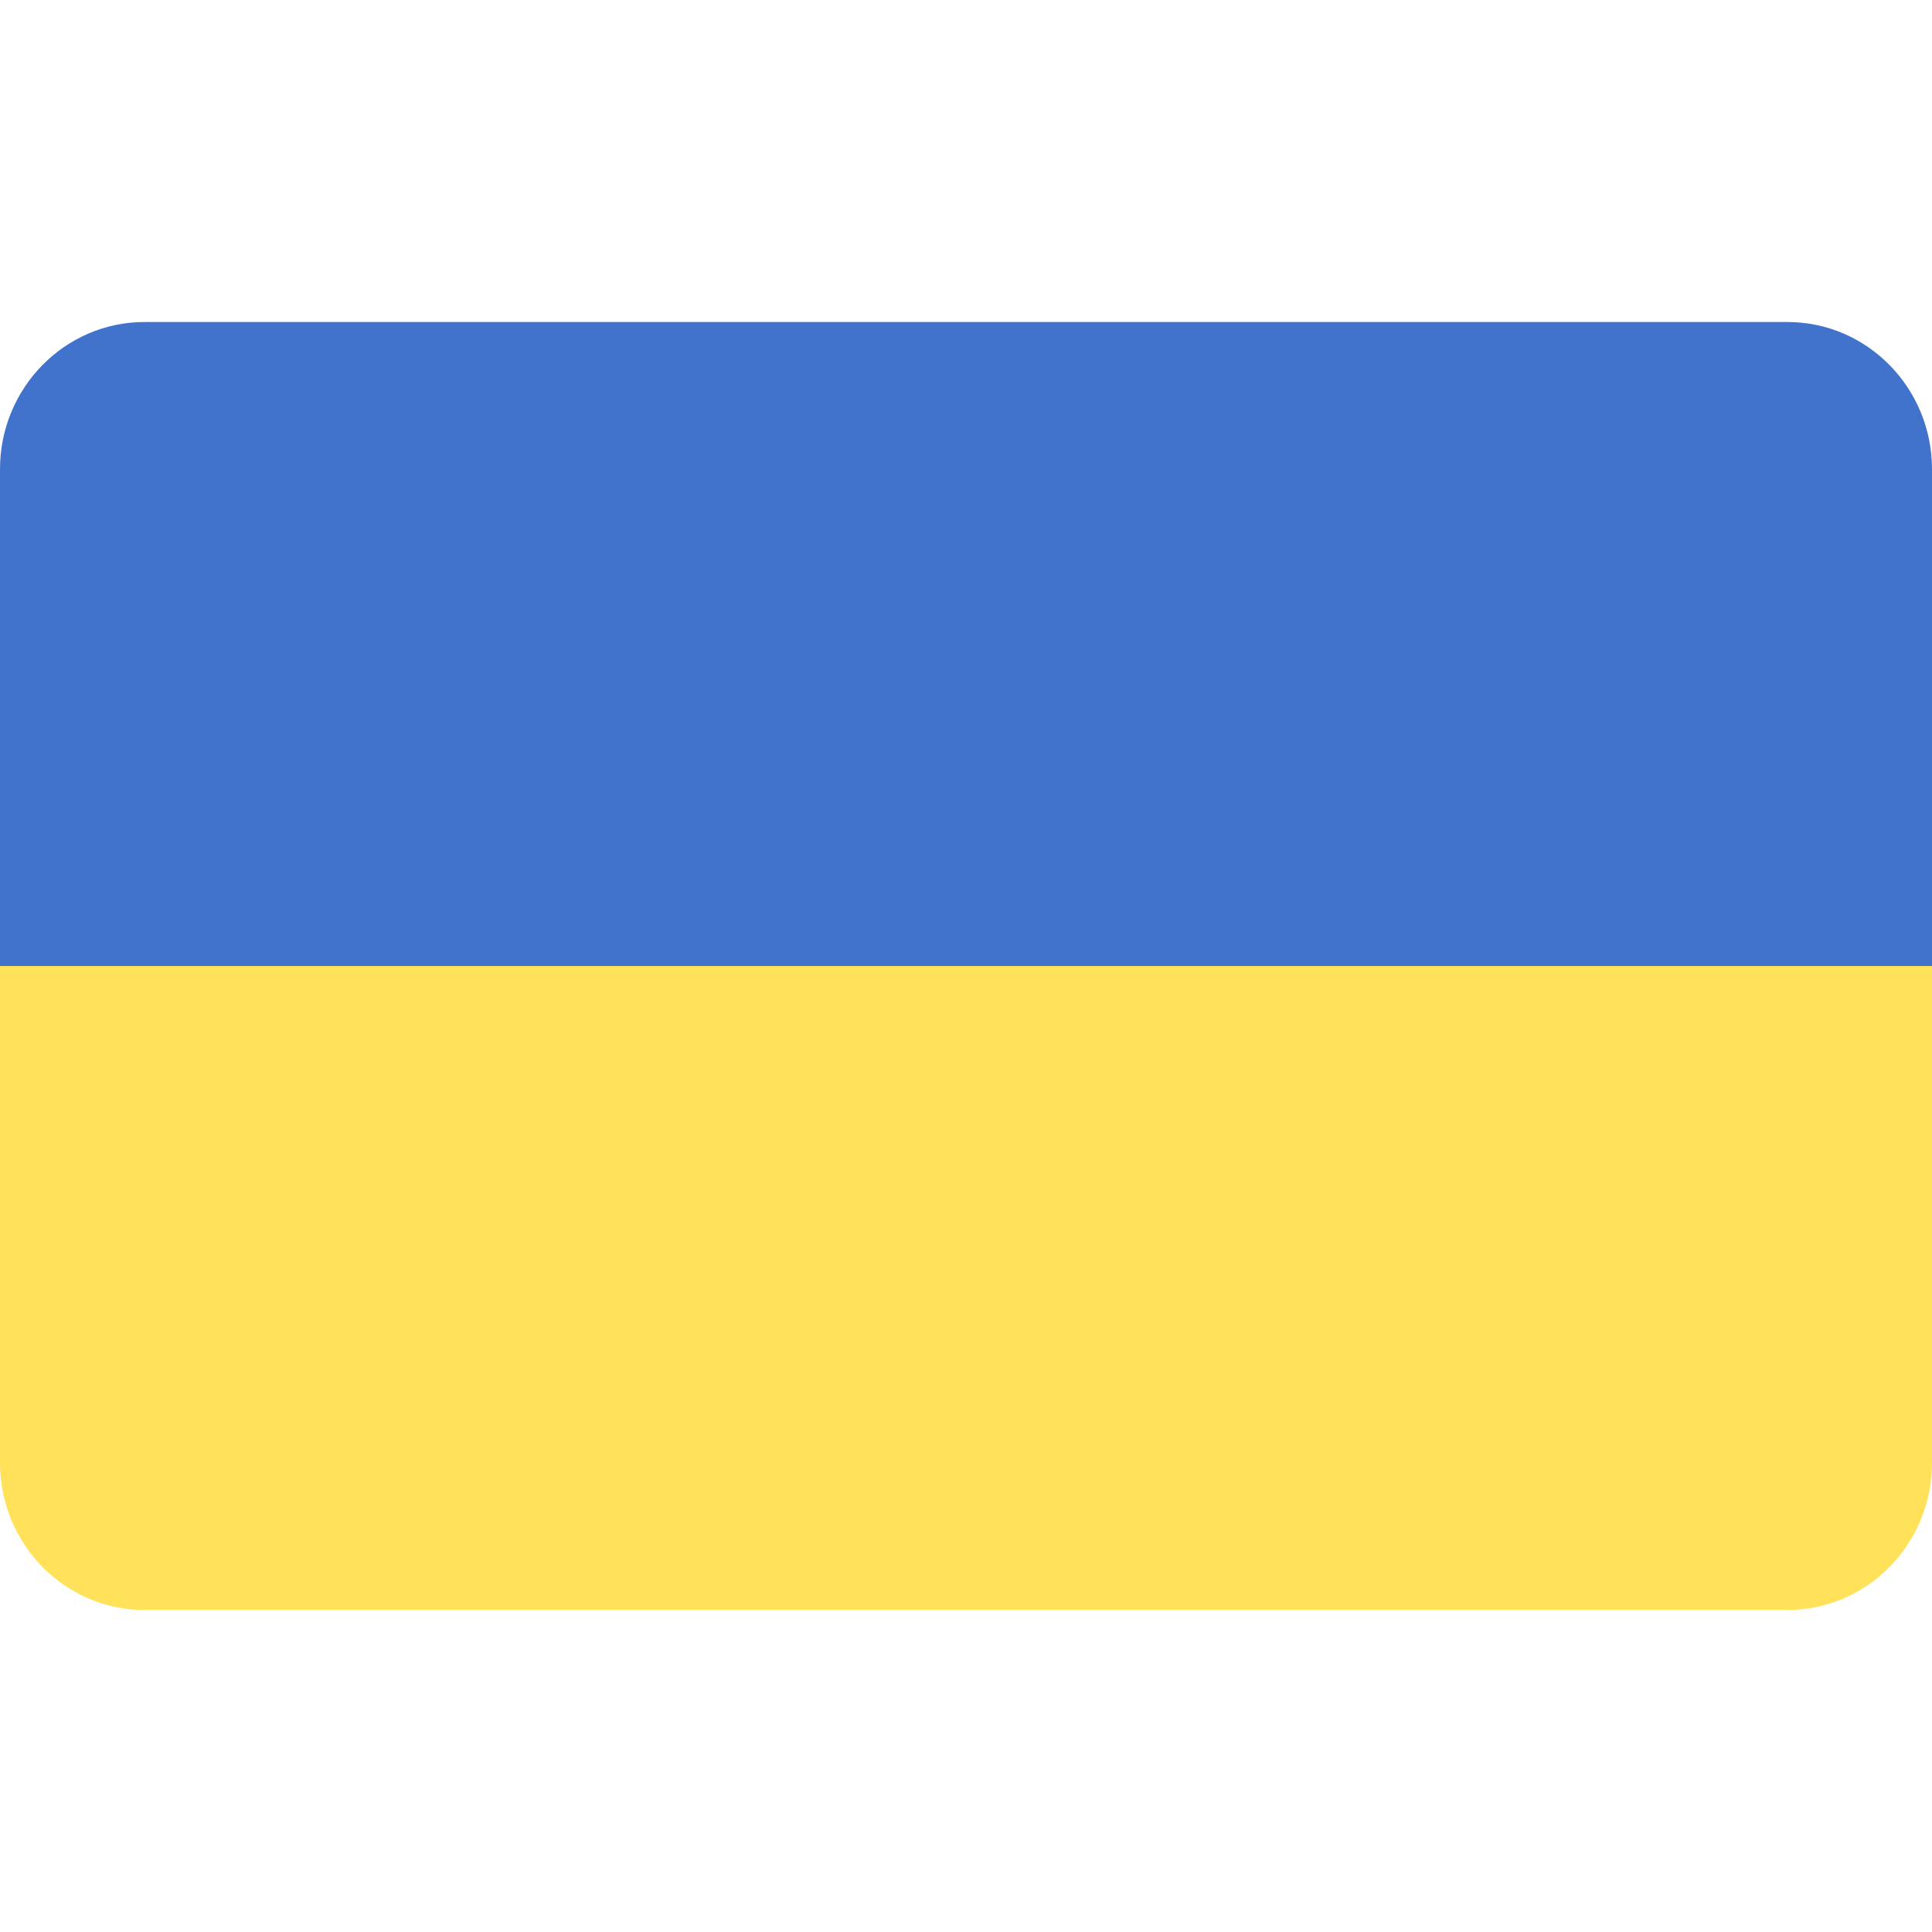
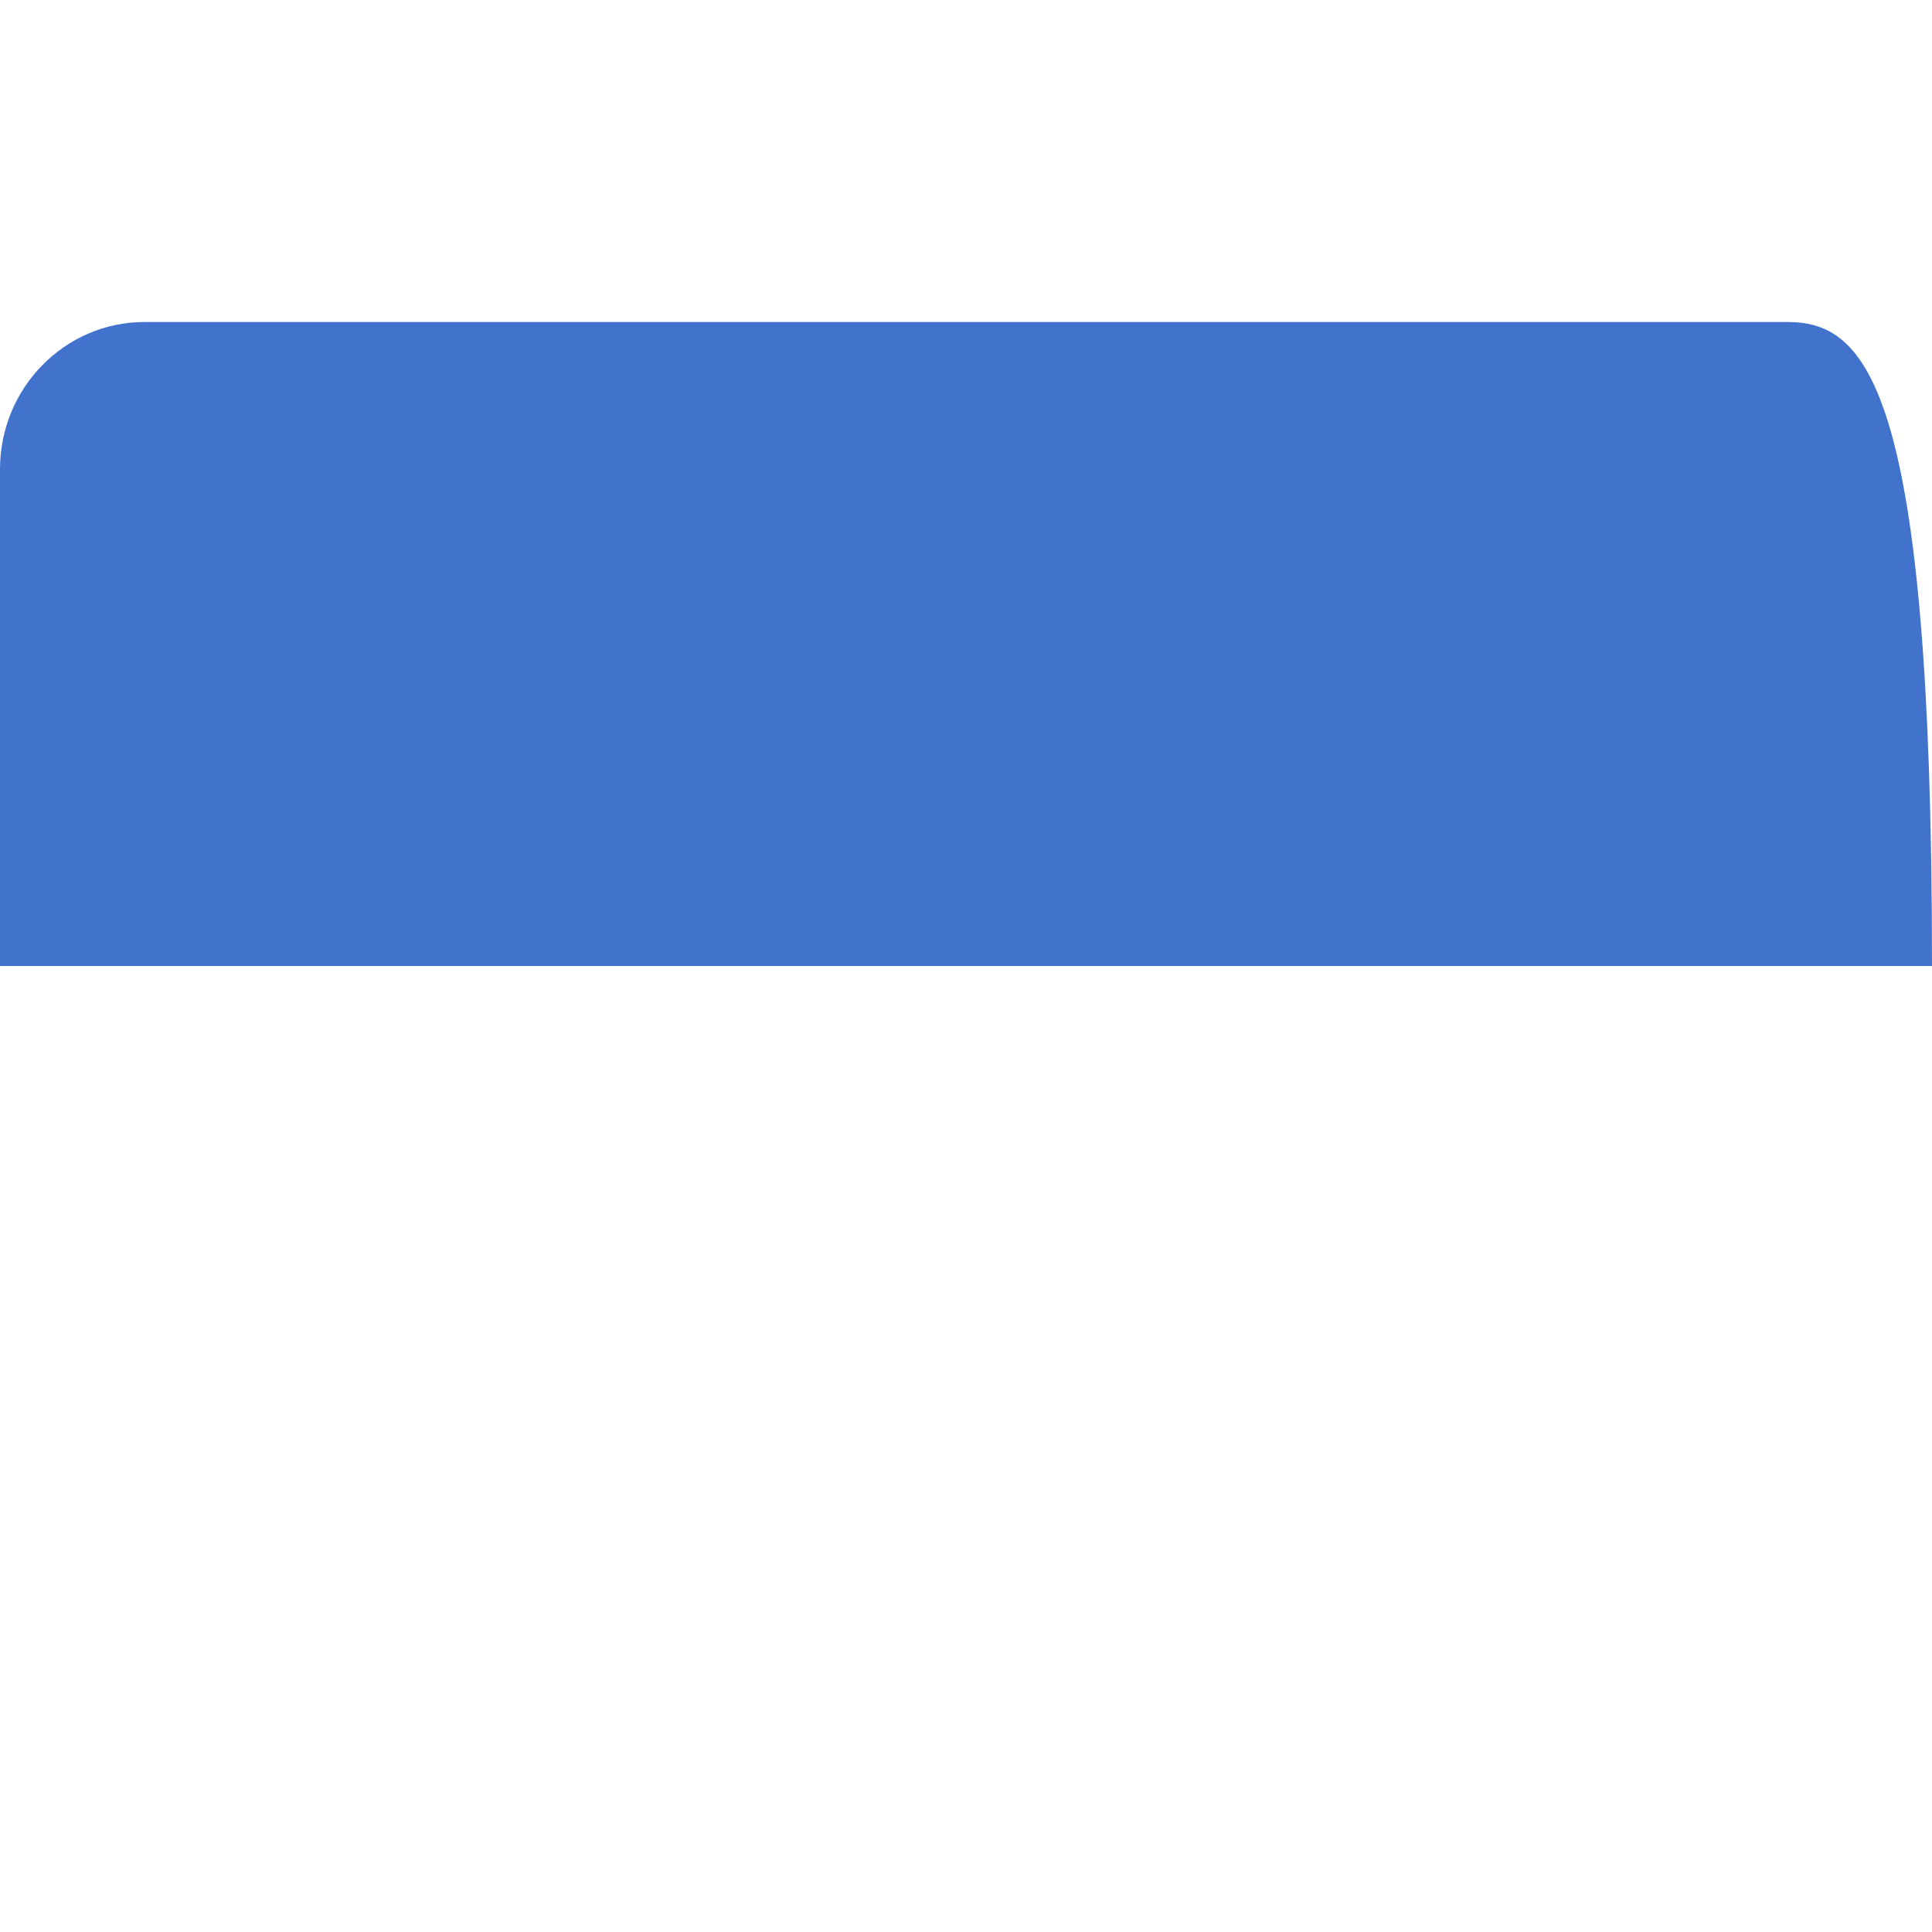
<svg xmlns="http://www.w3.org/2000/svg" width="24" height="24" viewBox="0 0 24 24" fill="none">
-   <path d="M0 18.171C0 19.181 0.805 20 1.797 20H22.203C23.195 20 24 19.181 24 18.171V12H0V18.171Z" fill="#FFE15A" />
-   <path d="M22.203 4H1.797C0.805 4 0 4.819 0 5.829V12H24V5.829C24 4.819 23.195 4 22.203 4Z" fill="#4173CD" />
+   <path d="M22.203 4H1.797C0.805 4 0 4.819 0 5.829V12H24C24 4.819 23.195 4 22.203 4Z" fill="#4173CD" />
</svg>